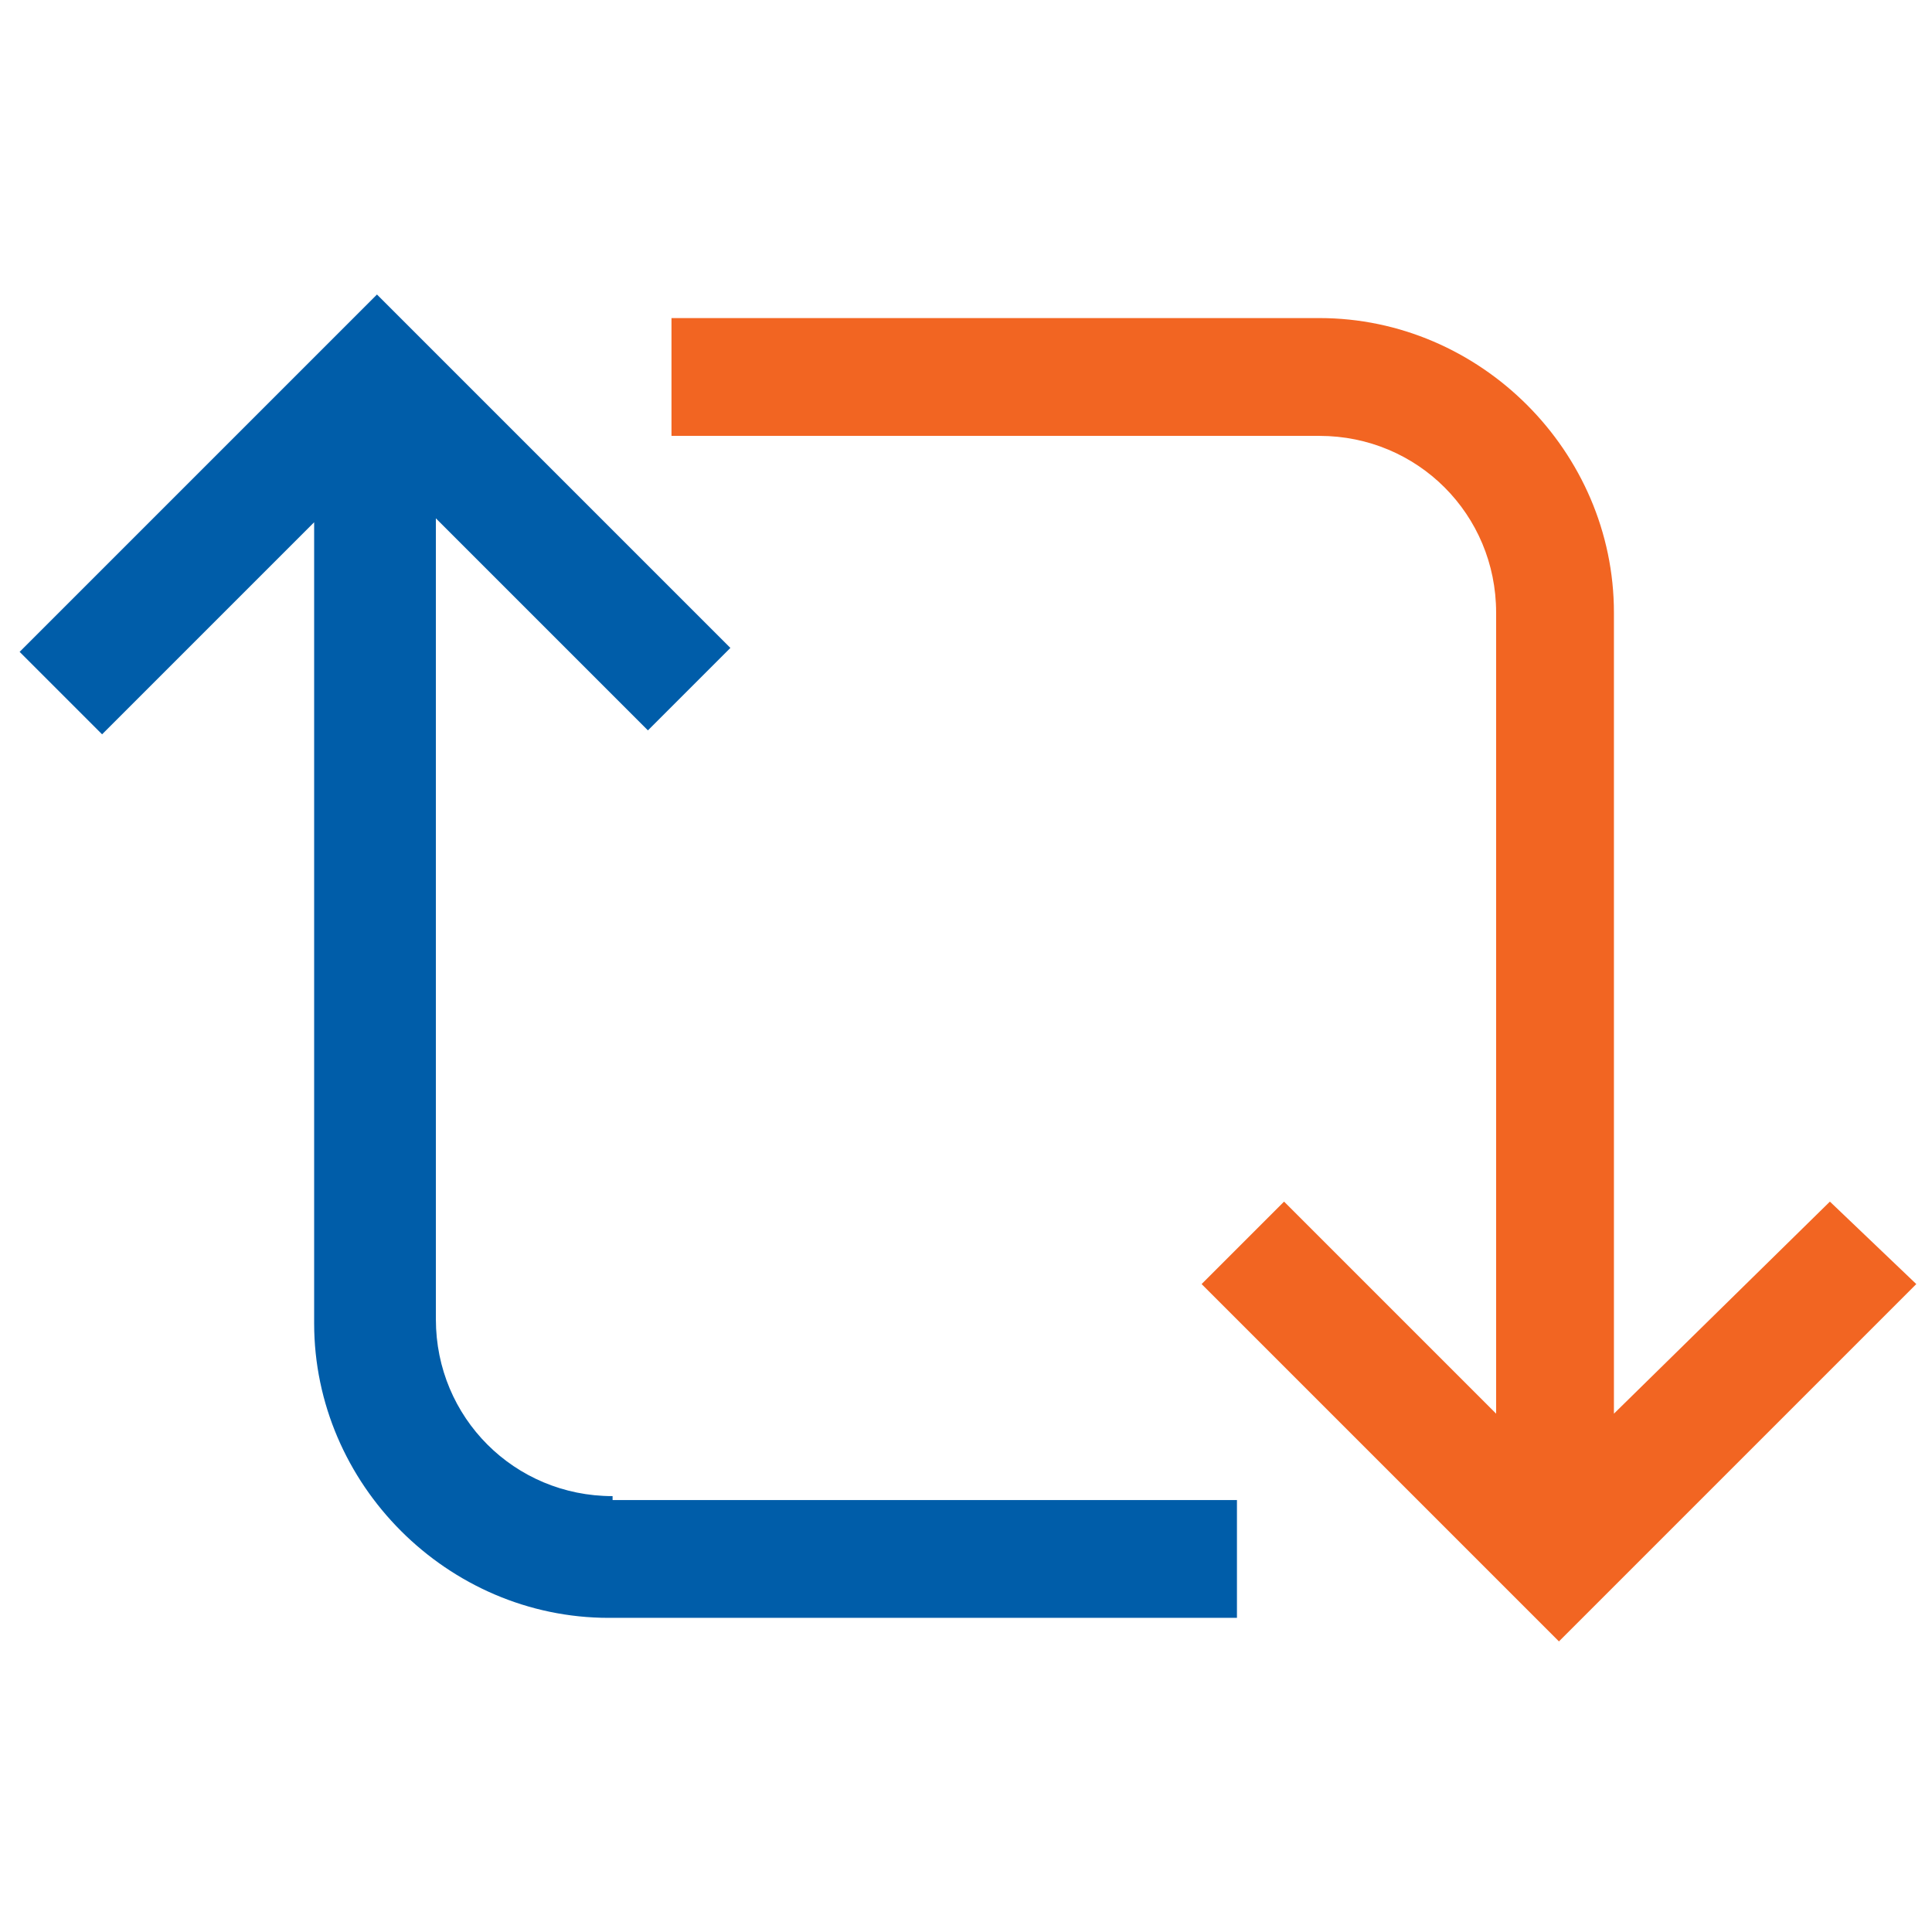
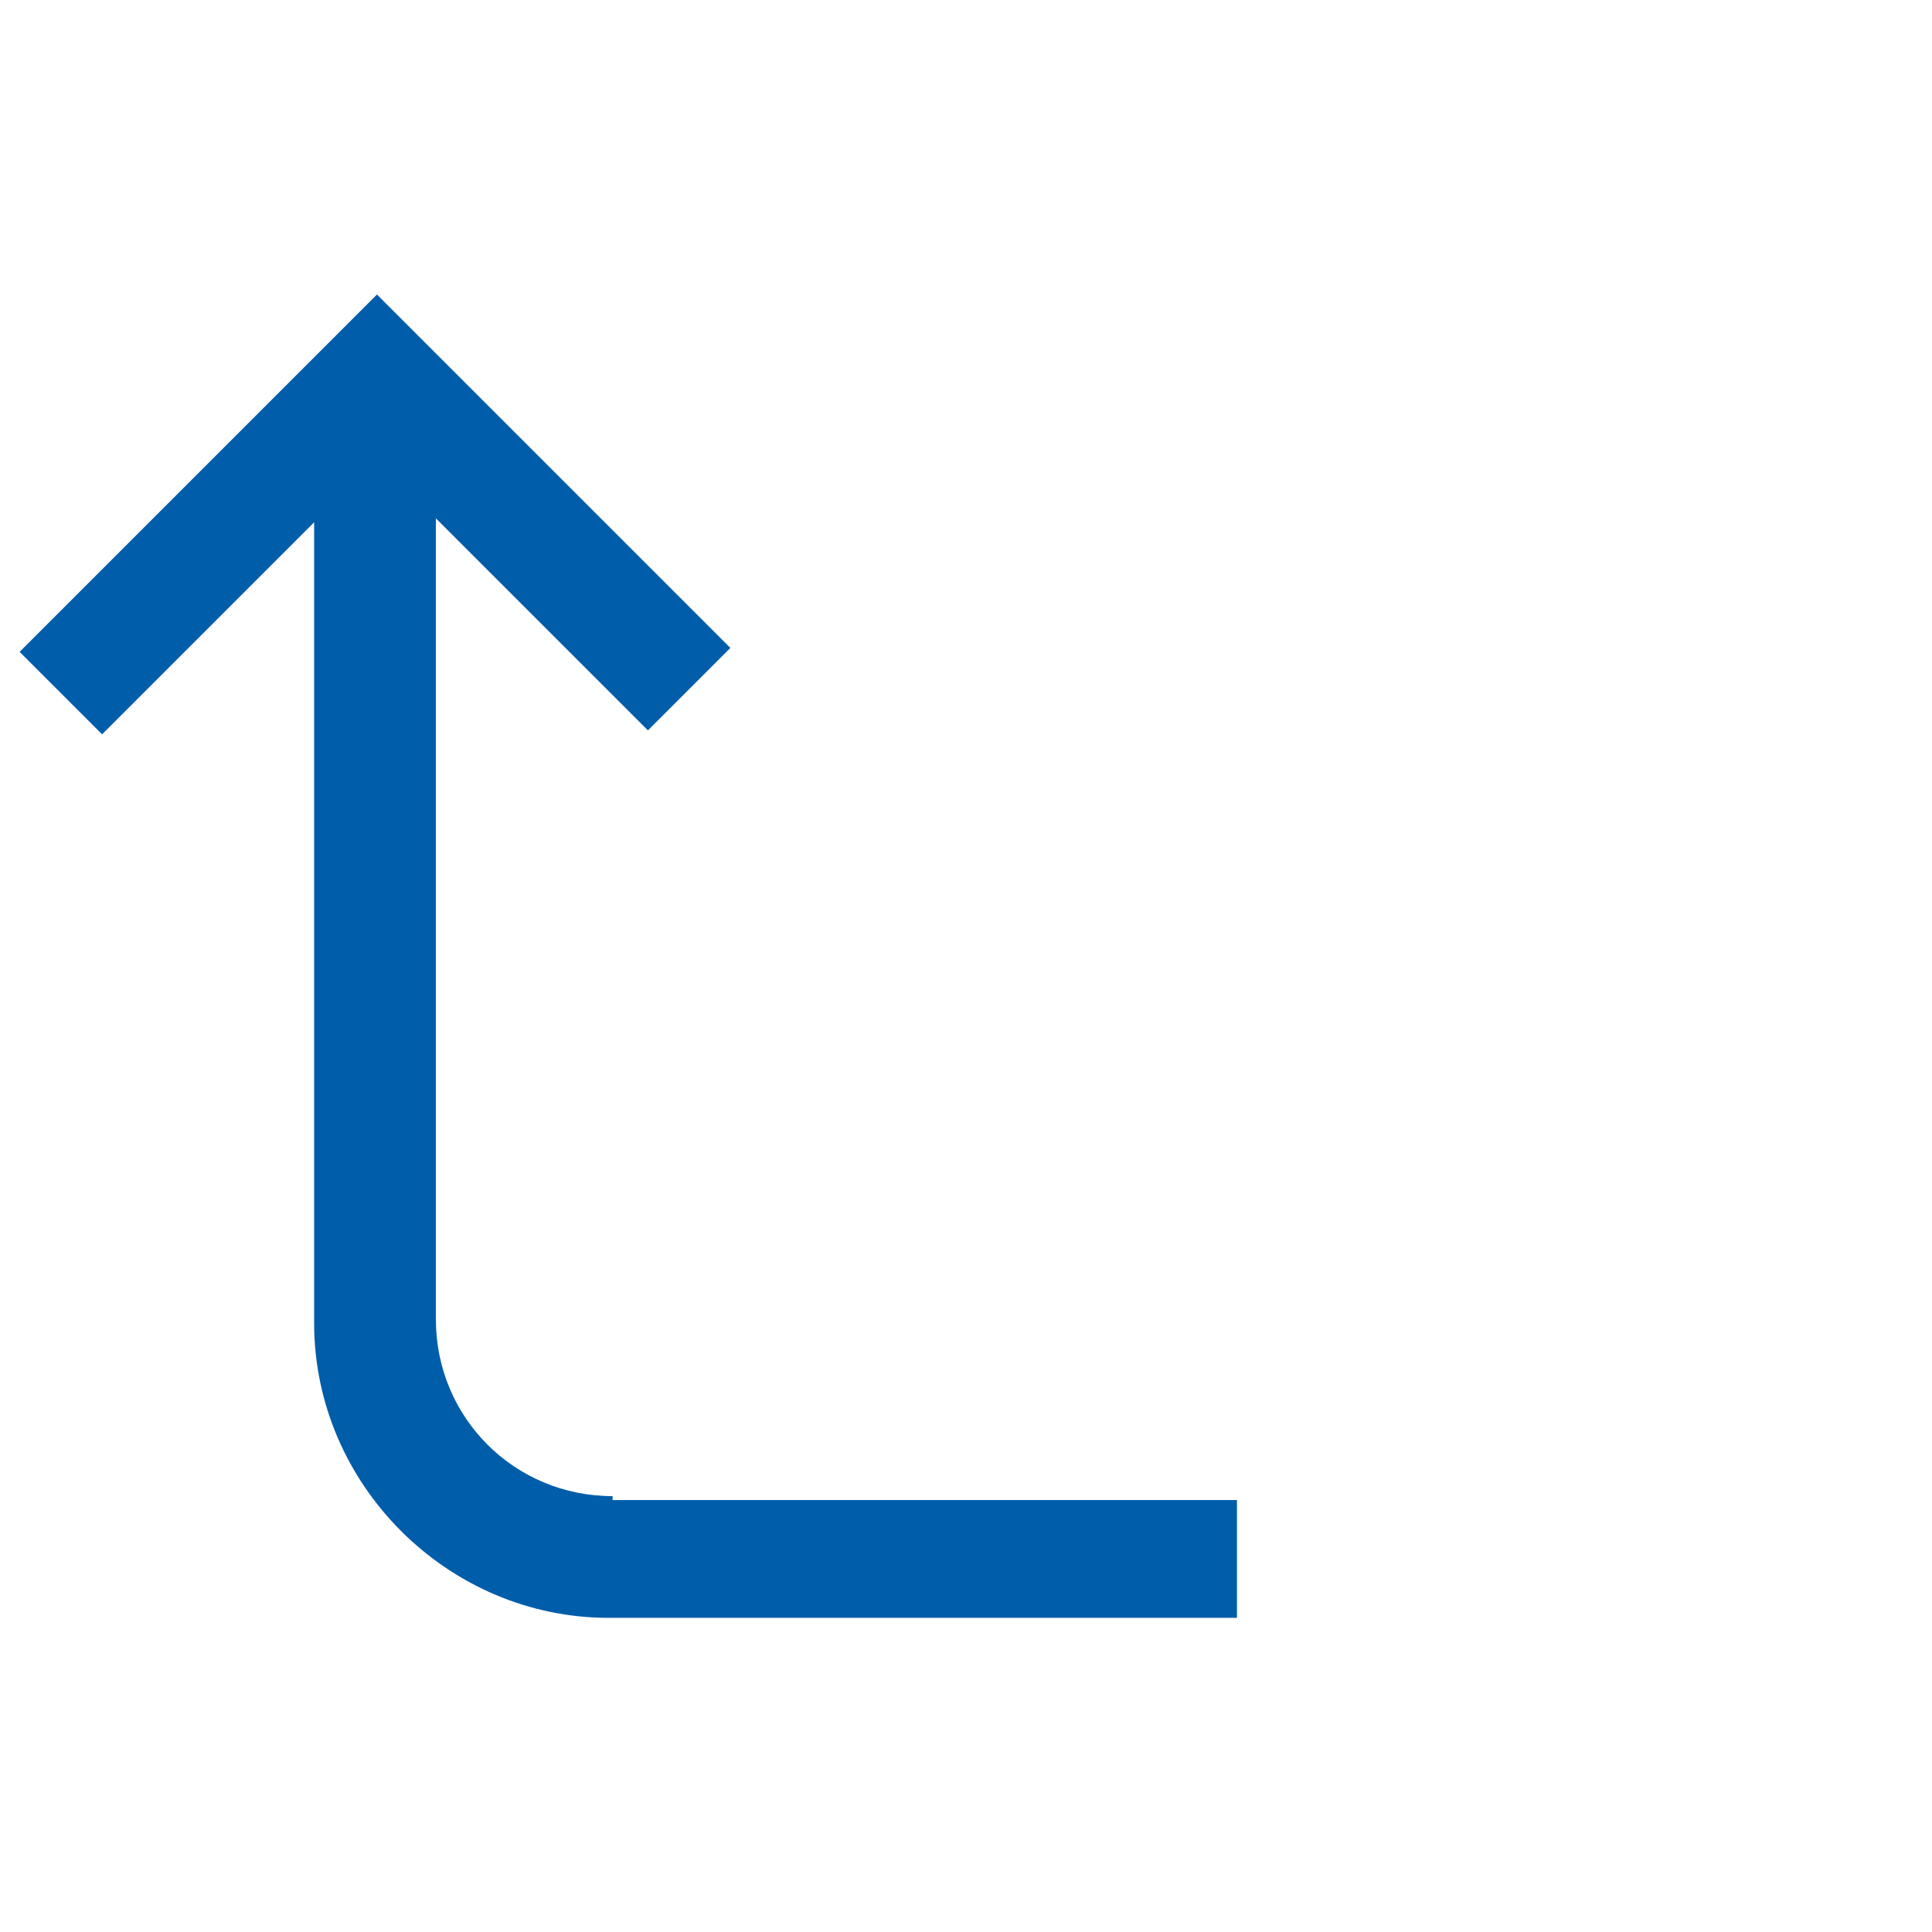
<svg xmlns="http://www.w3.org/2000/svg" version="1.1" id="Layer_1" x="0px" y="0px" viewBox="0 0 49.2 49.2" style="enable-background:new 0 0 49.2 49.2;" xml:space="preserve">
  <style type="text/css">
	.st0{fill:#005DA9;}
	.st1{fill:#F26522;}
</style>
  <g id="Retweet_00000062184199324769071800000017377357397713568415_">
    <path class="st0" d="M15.6,38.1c-2.5,0-4.5-2-4.5-4.5V13.2l5.4,5.4l2.1-2.1L9.6,7.5l-9.1,9.1l2.1,2.1l5.4-5.4v20.4   c0,4.1,3.4,7.5,7.5,7.5h16v-3H15.6z" />
-     <path class="st1" d="M46.6,30.6L41.1,36V15.6c0-4.1-3.4-7.5-7.5-7.5H17.1v3h16.5c2.5,0,4.5,2,4.5,4.5V36l-5.4-5.4l-2.1,2.1l9.1,9.1   l9.1-9.1L46.6,30.6z" />
  </g>
</svg>